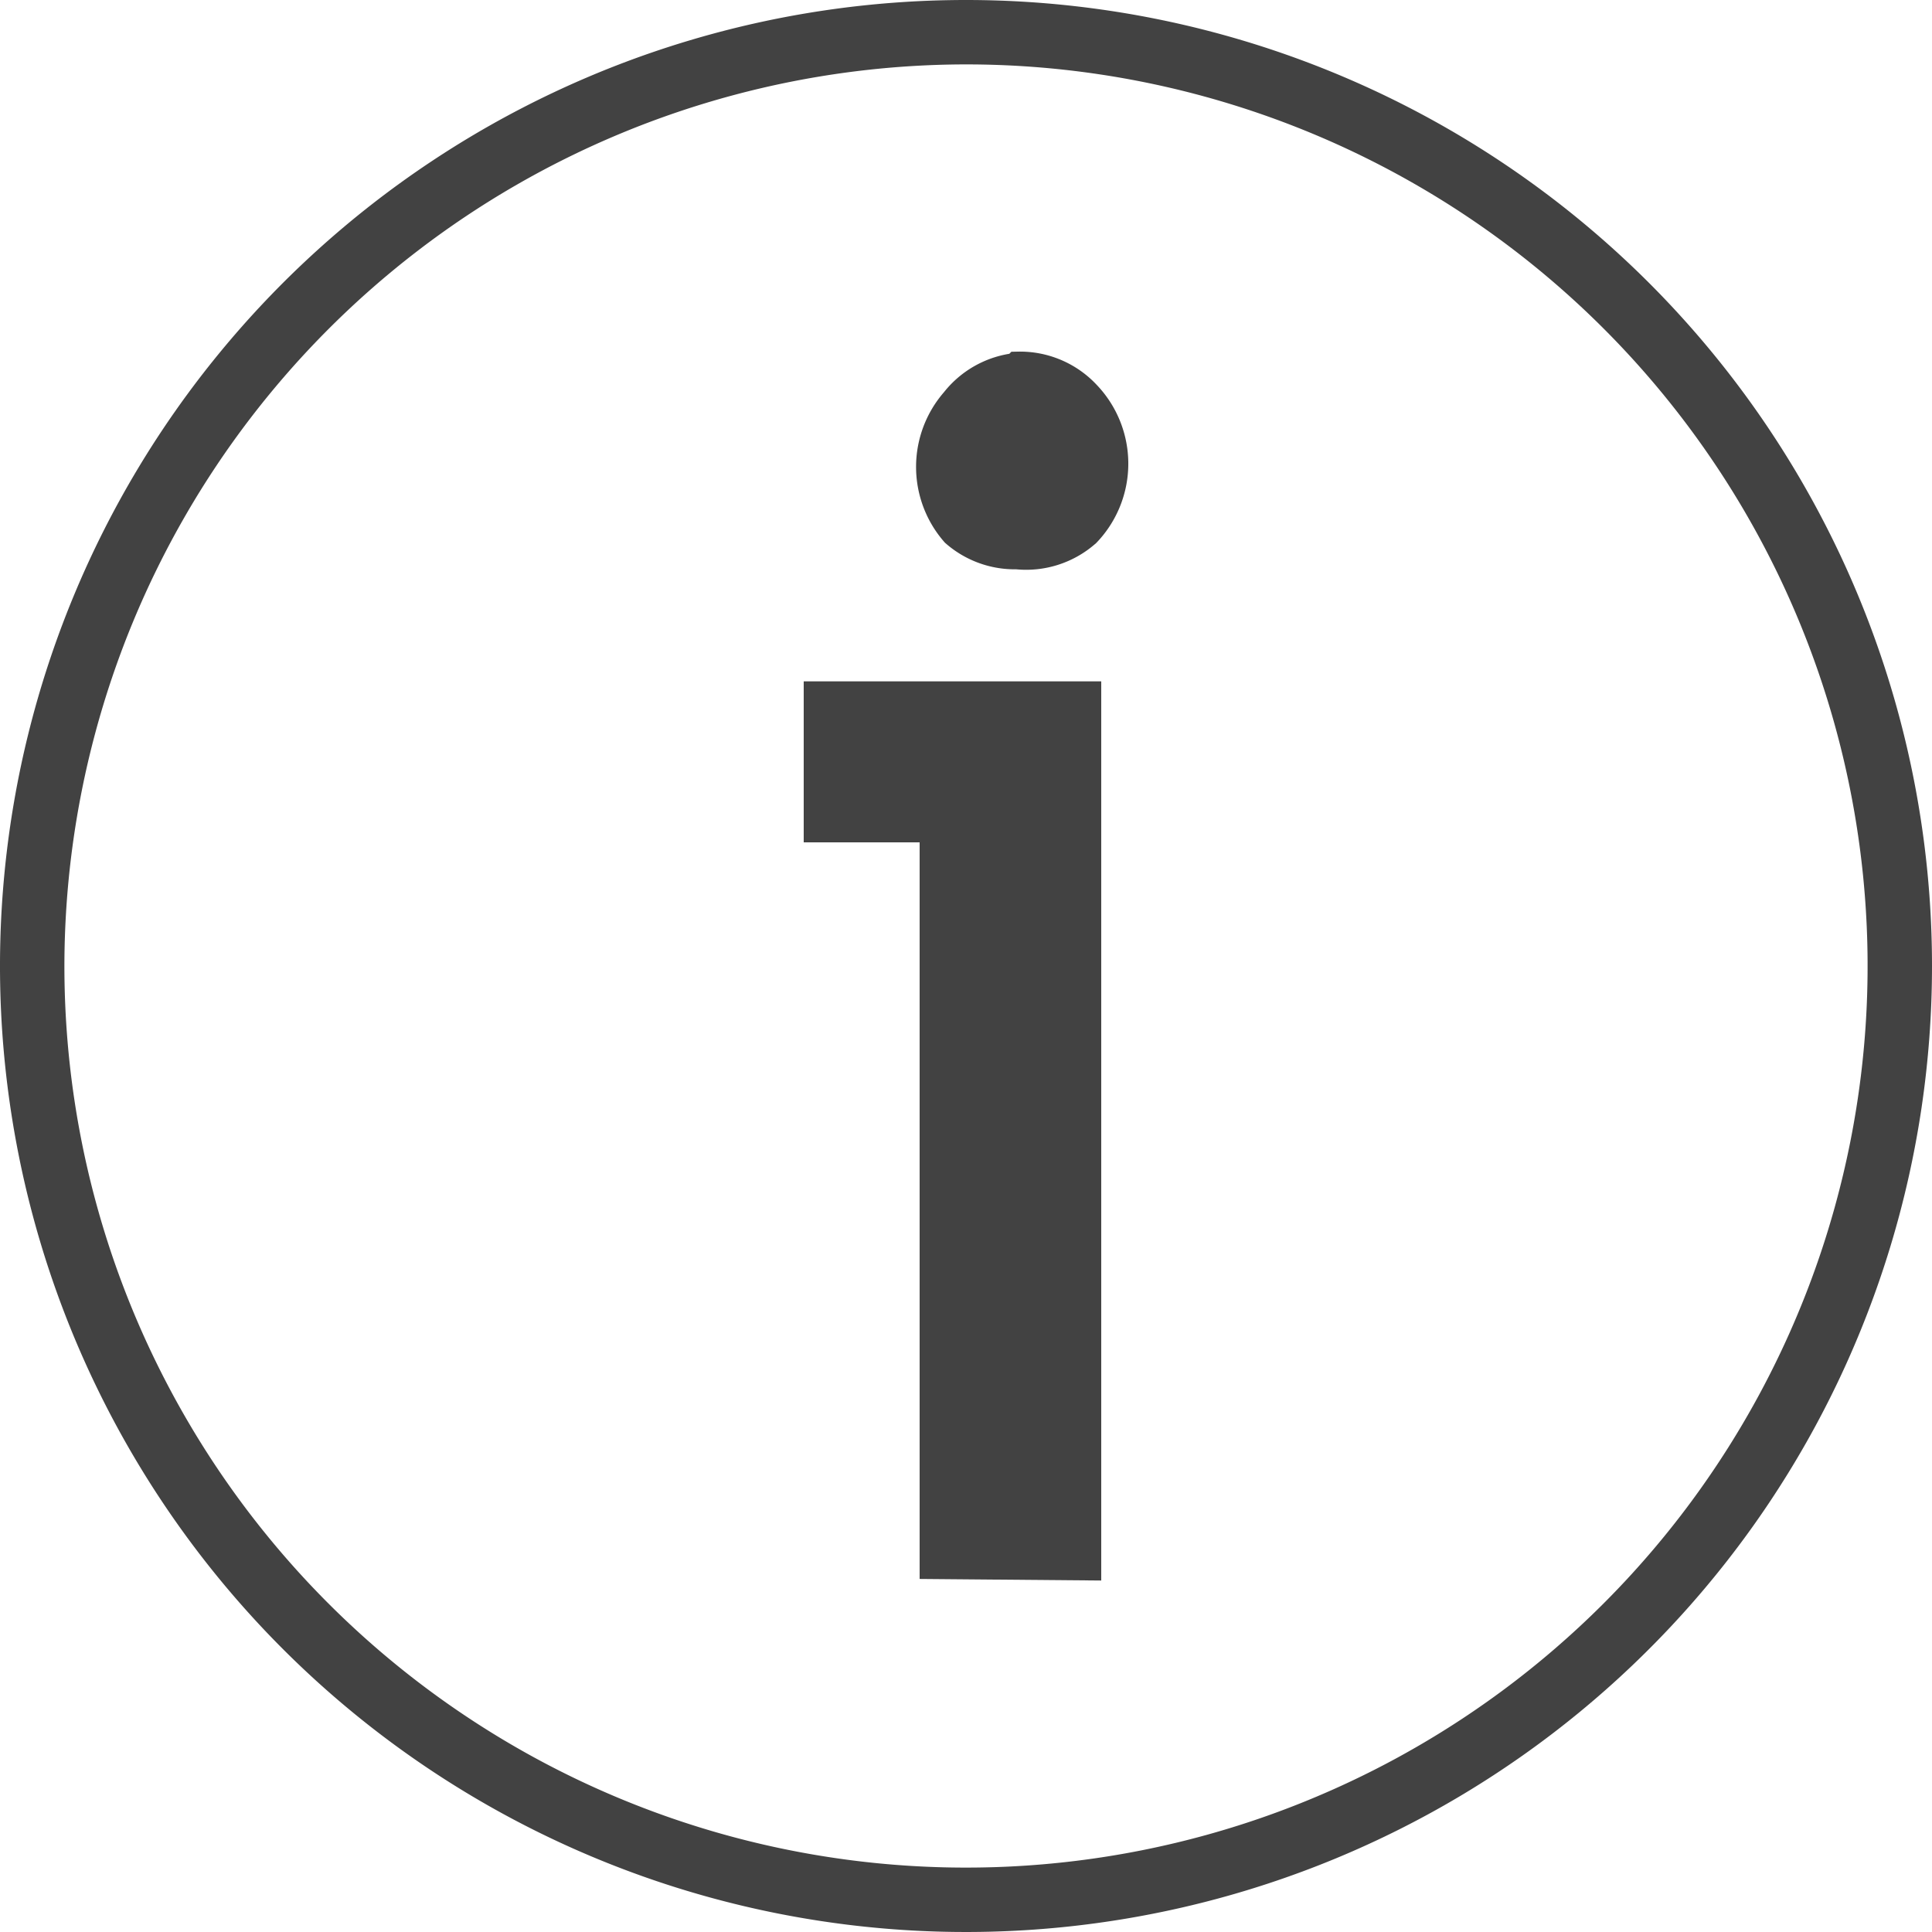
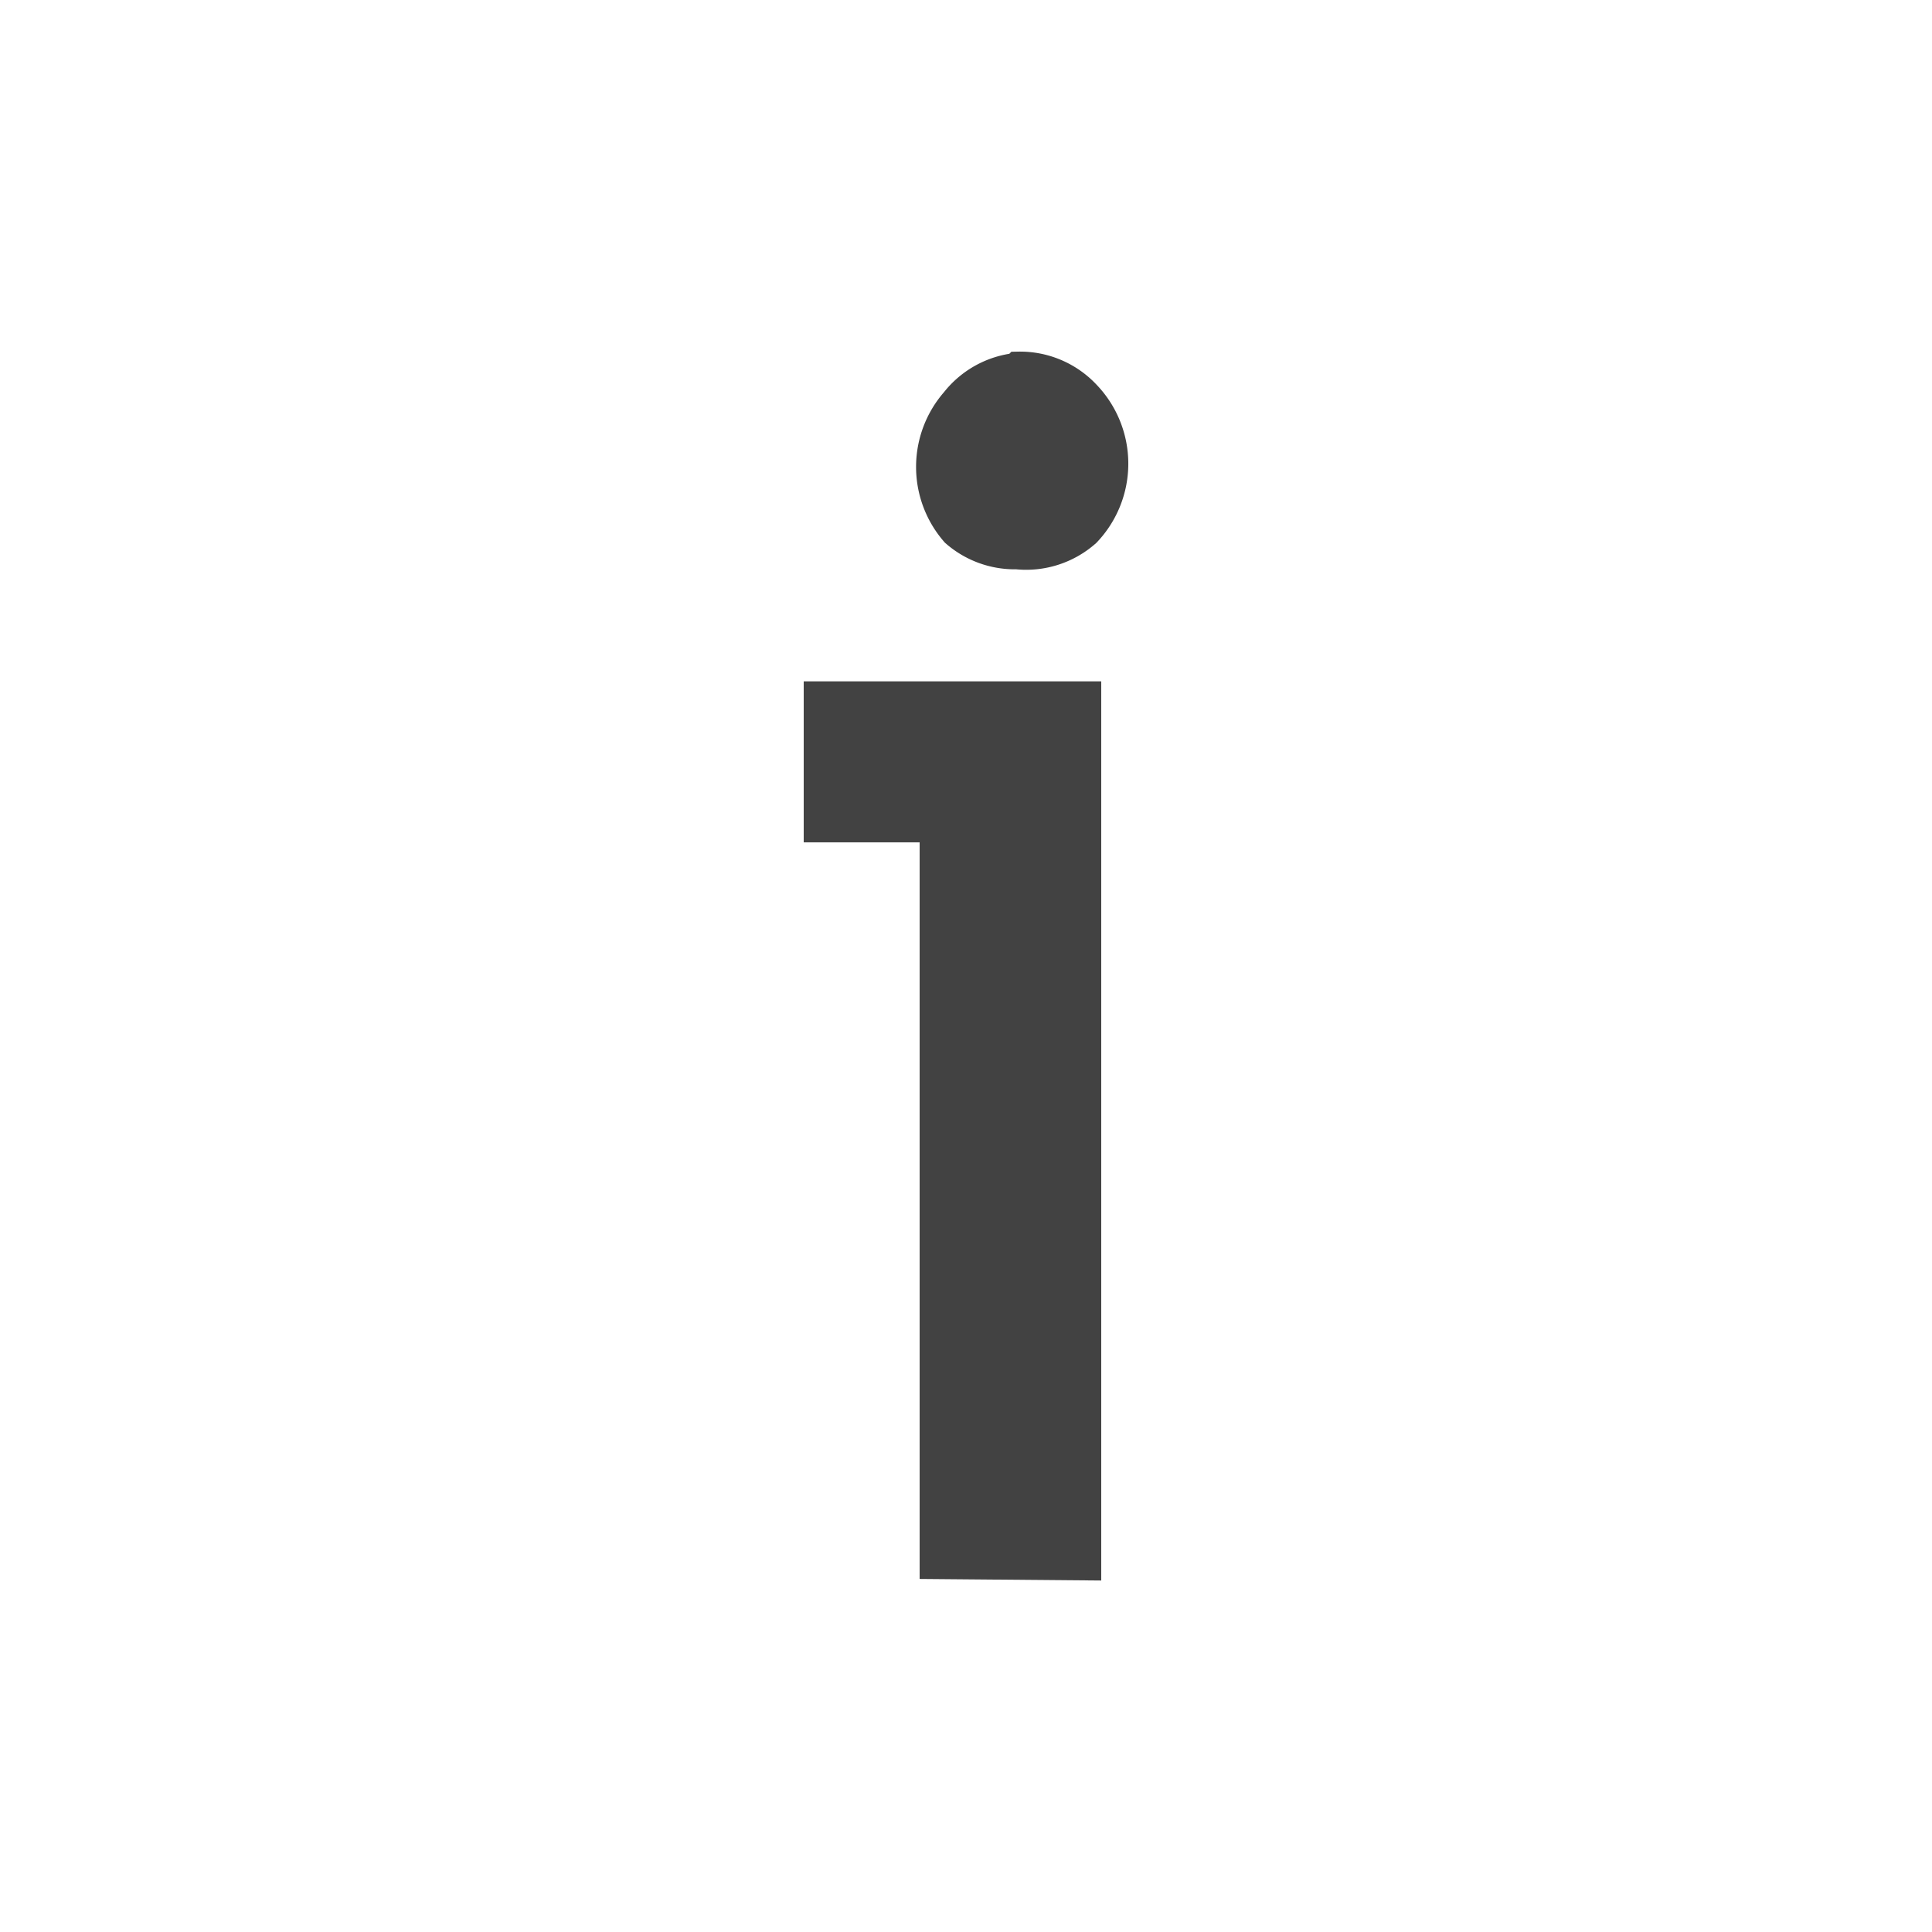
<svg xmlns="http://www.w3.org/2000/svg" width="15" height="15" viewBox="0 0 15 15">
  <title>InfoIconBlack</title>
  <path d="M7.265,12.135v-5.72h-.9v-1h2.06v6.73Zm.64-9.28a.69.69,0,0,1,.52.22.761.761,0,0,1,0,1.05.69.69,0,0,1-.53.17.69.69,0,0,1-.47-.17.76.76,0,0,1,0-1,.69.69,0,0,1,.47-.26Z" transform="translate(0 0)" fill="#424242" stroke="#424242" stroke-miterlimit="10" stroke-width="0.25" />
-   <path d="M7.5.5a7,7,0,1,1-7,7,7.008,7.008,0,0,1,7-7m0-.5A7.5,7.5,0,1,0,15,7.5,7.5,7.5,0,0,0,7.5,0Z" transform="translate(0 0)" fill="#424242" />
</svg>